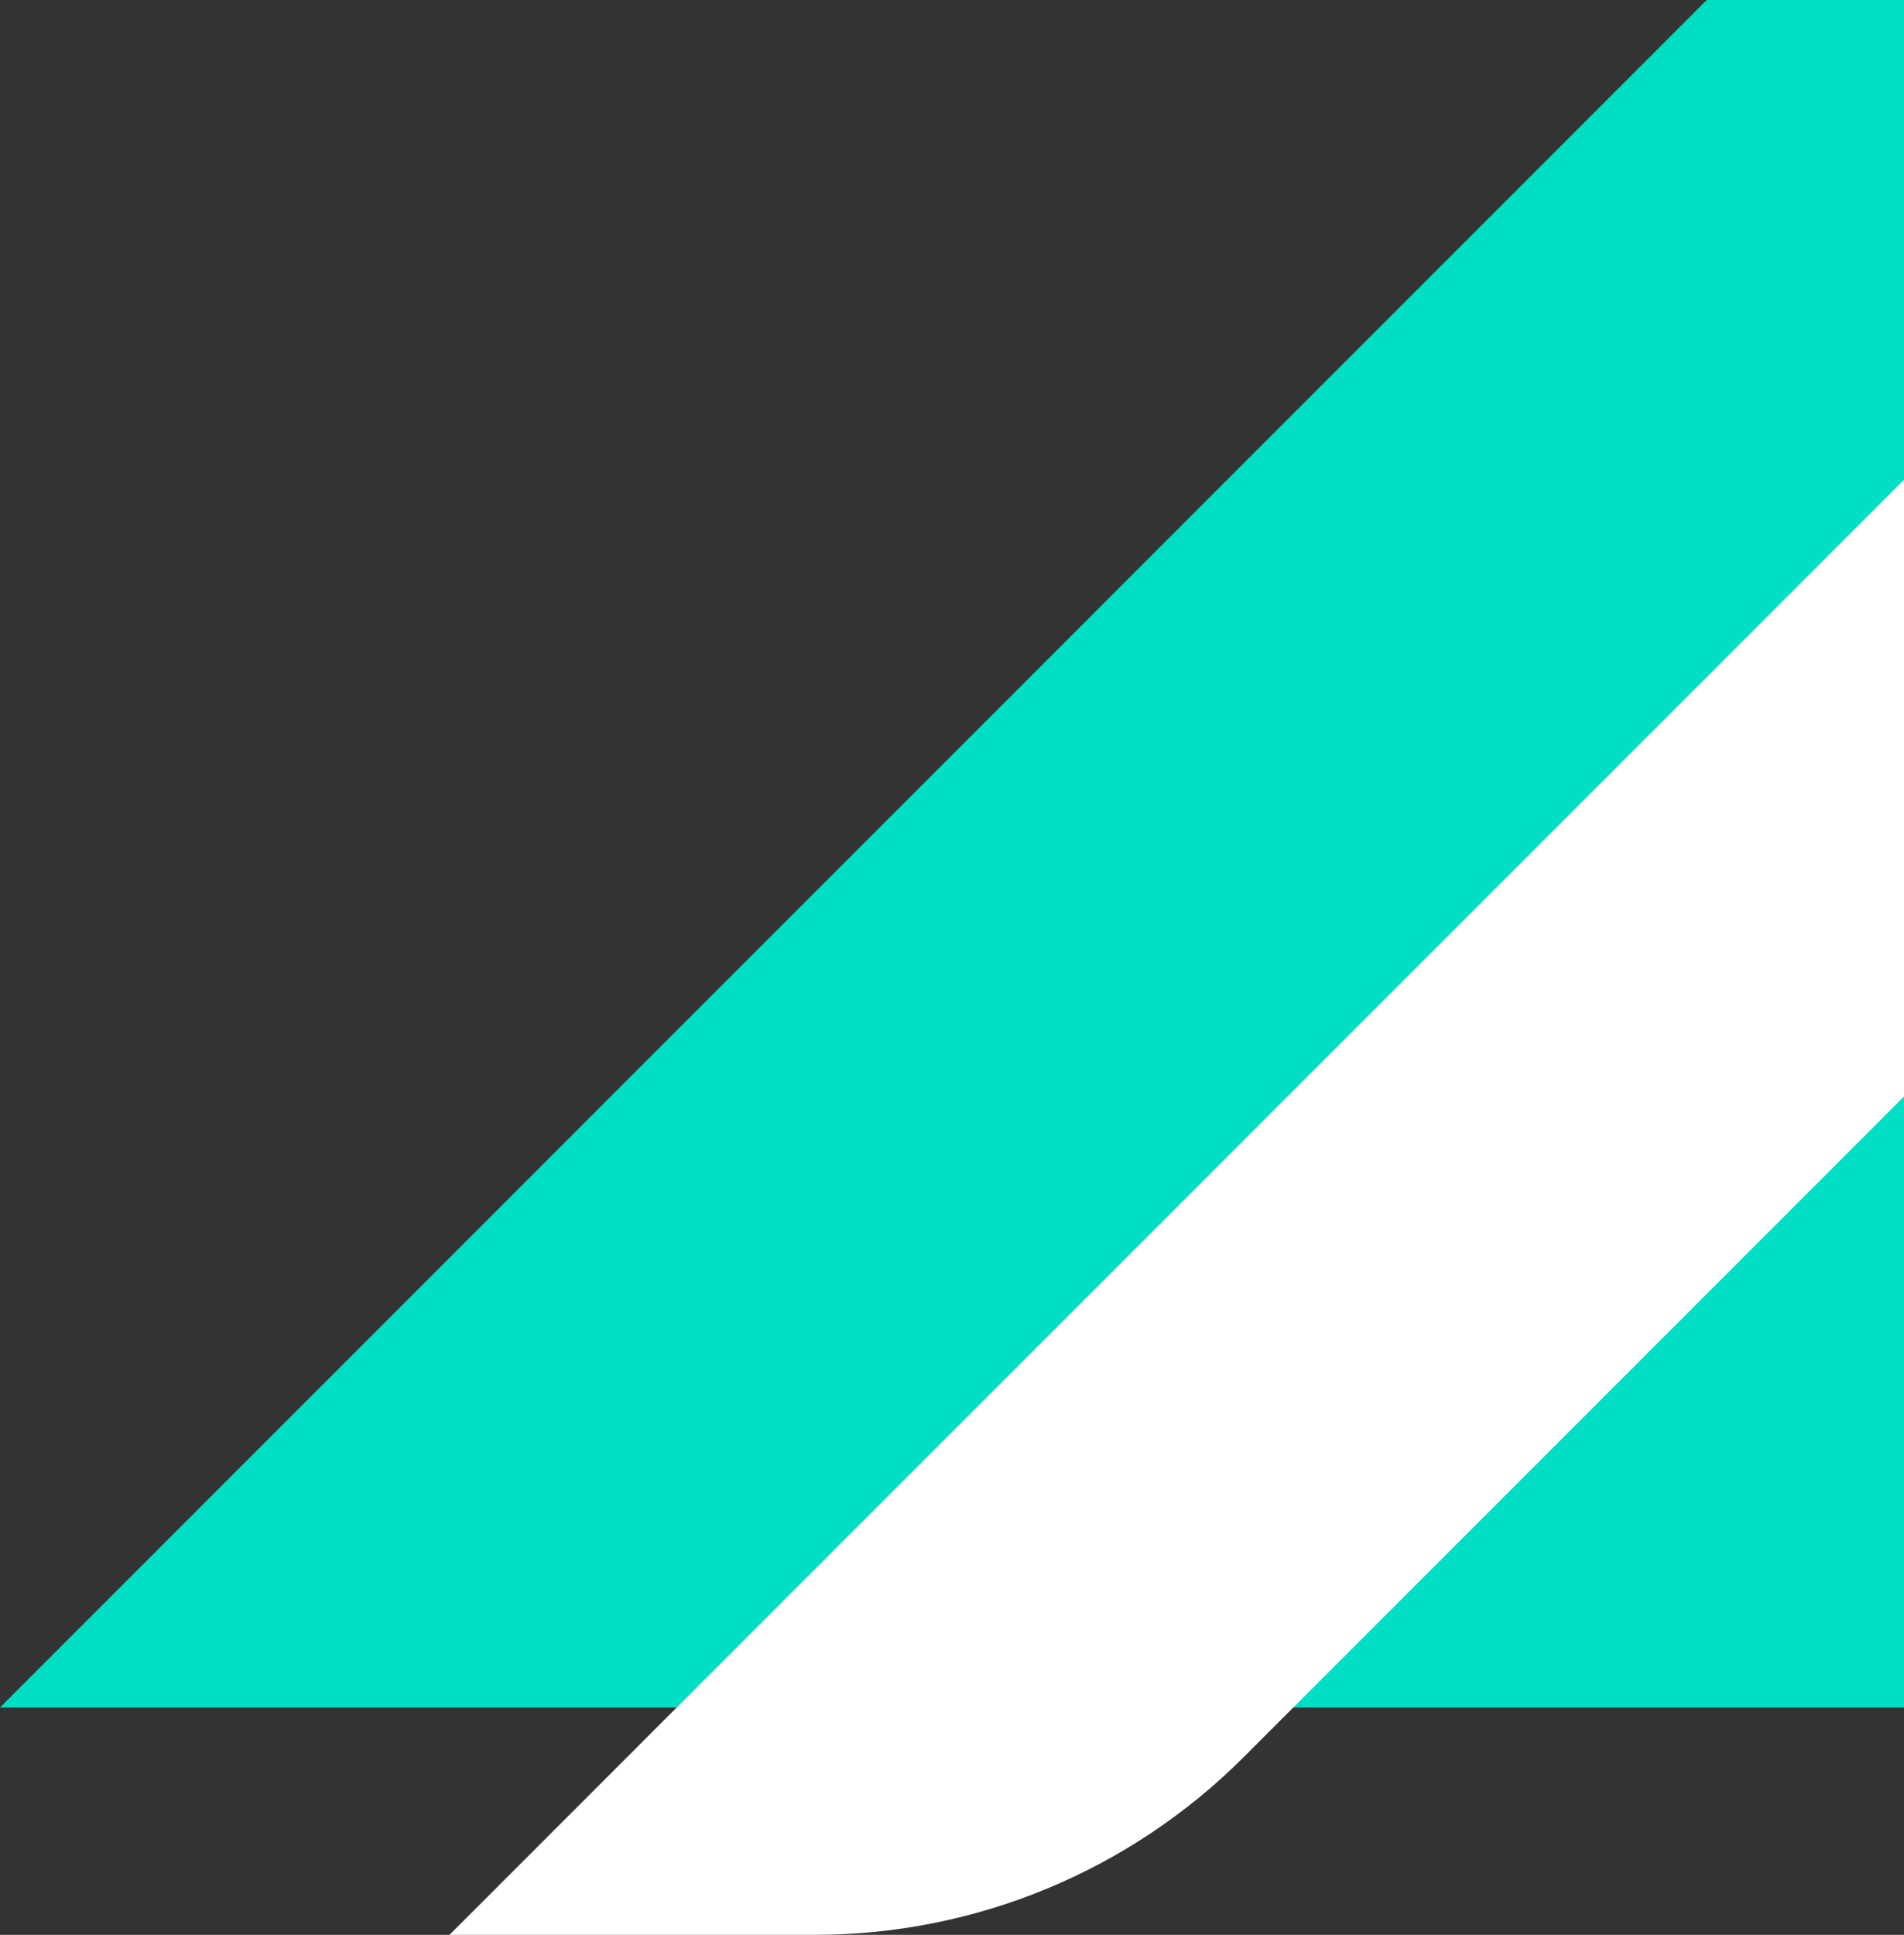
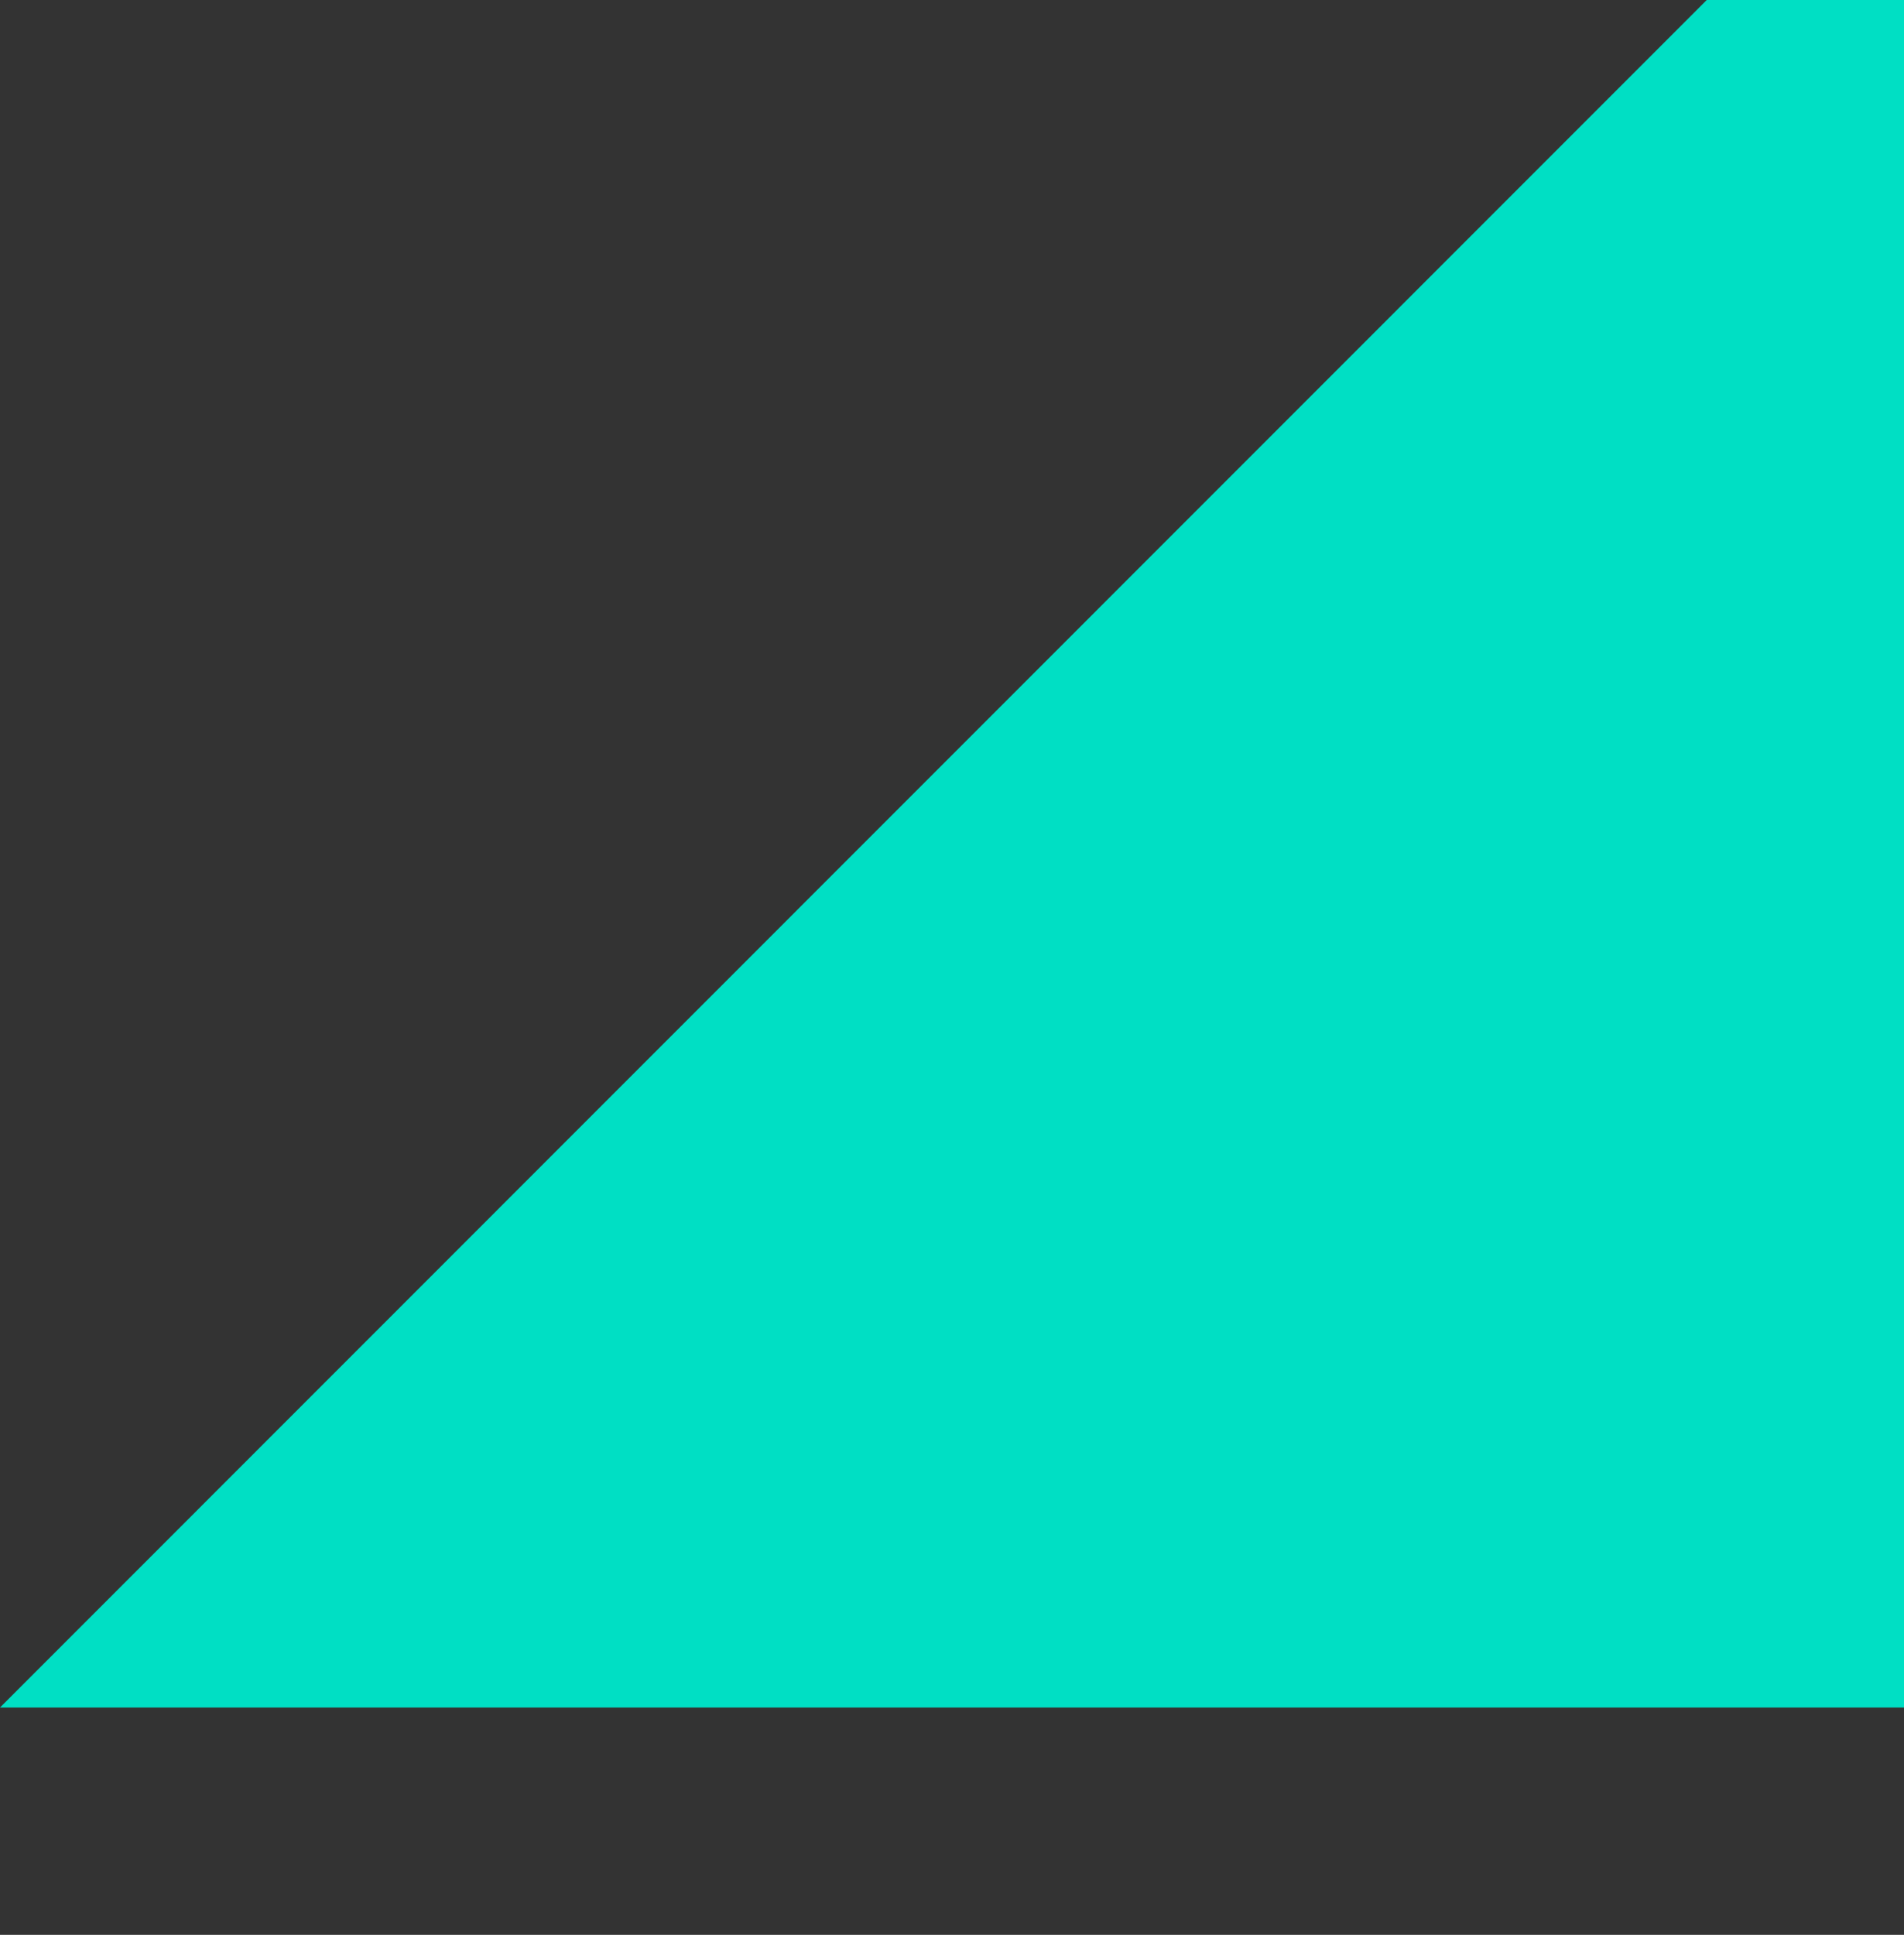
<svg xmlns="http://www.w3.org/2000/svg" width="377" height="383" viewBox="0 0 377 383" fill="none">
  <rect x="0" y="0" width="377" height="383" fill="#333333" stroke="none" />
  <path d="M466.921 -129H1619L1152.08 338H0L466.921 -129Z" fill="#00DFC4" />
-   <path d="M555.921 -84H678L246.227 347.846C223.722 370.354 193.196 383 161.367 383H89L555.921 -84Z" fill="white" />
</svg>